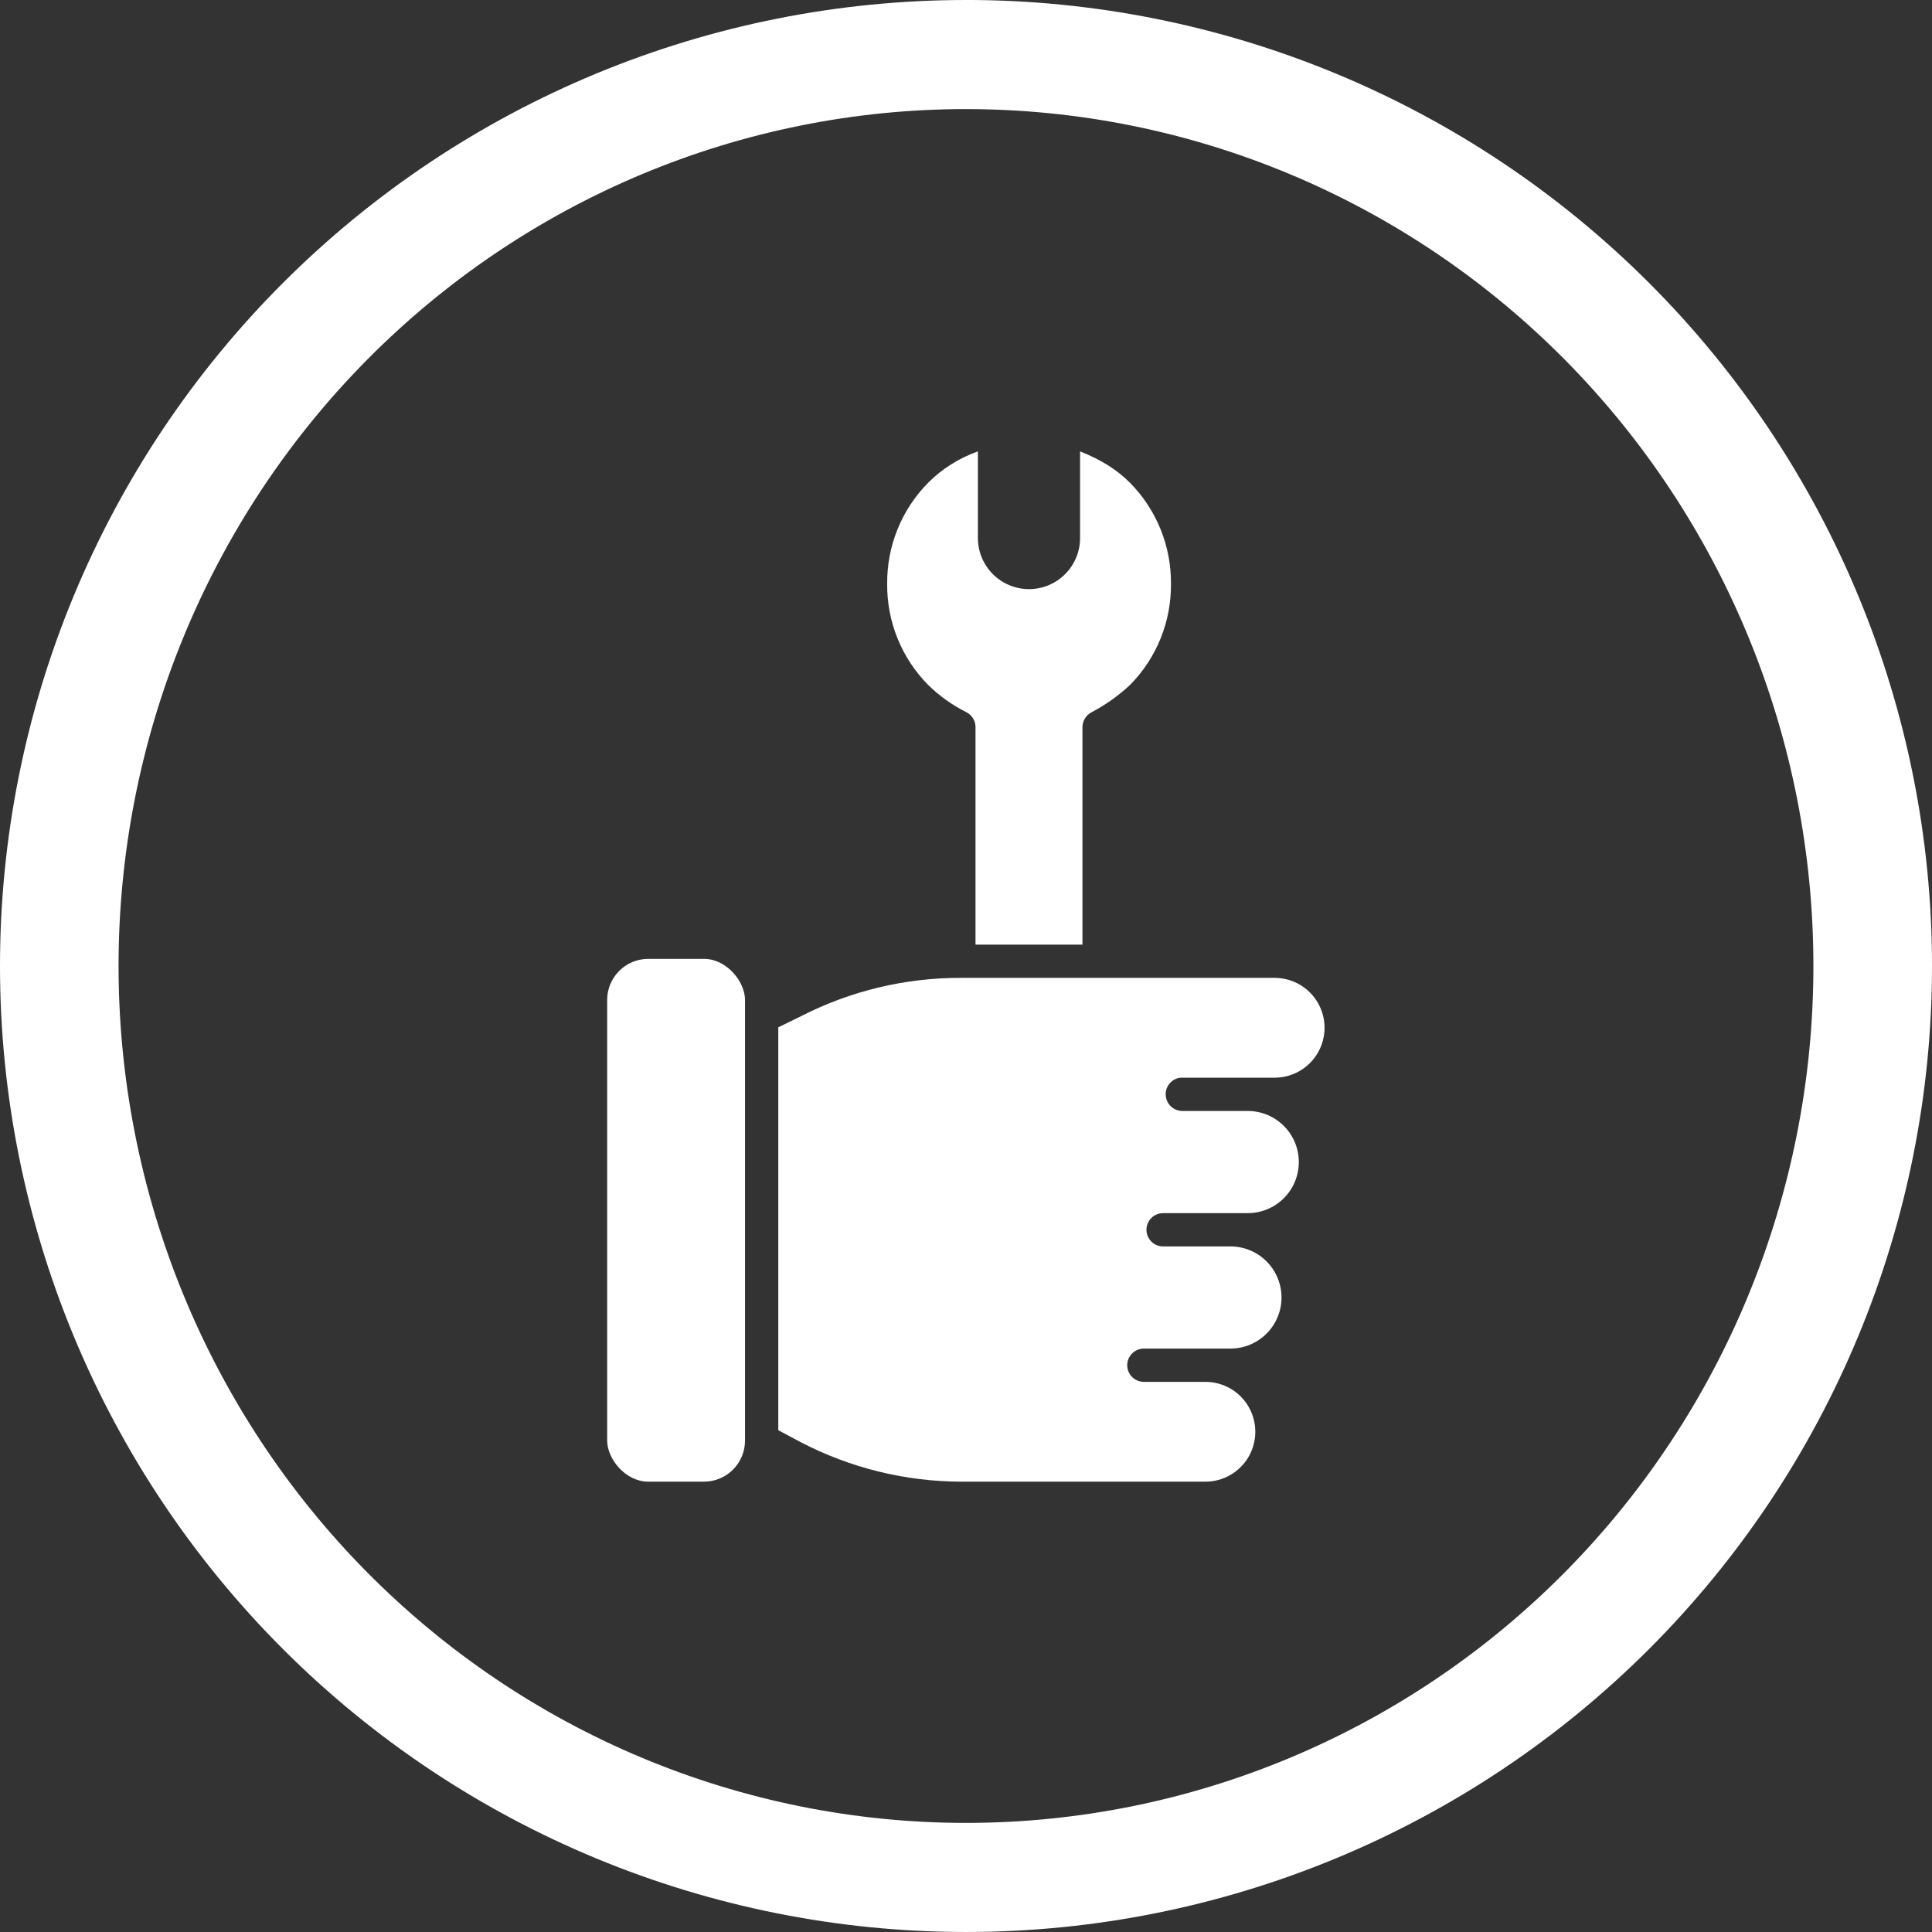
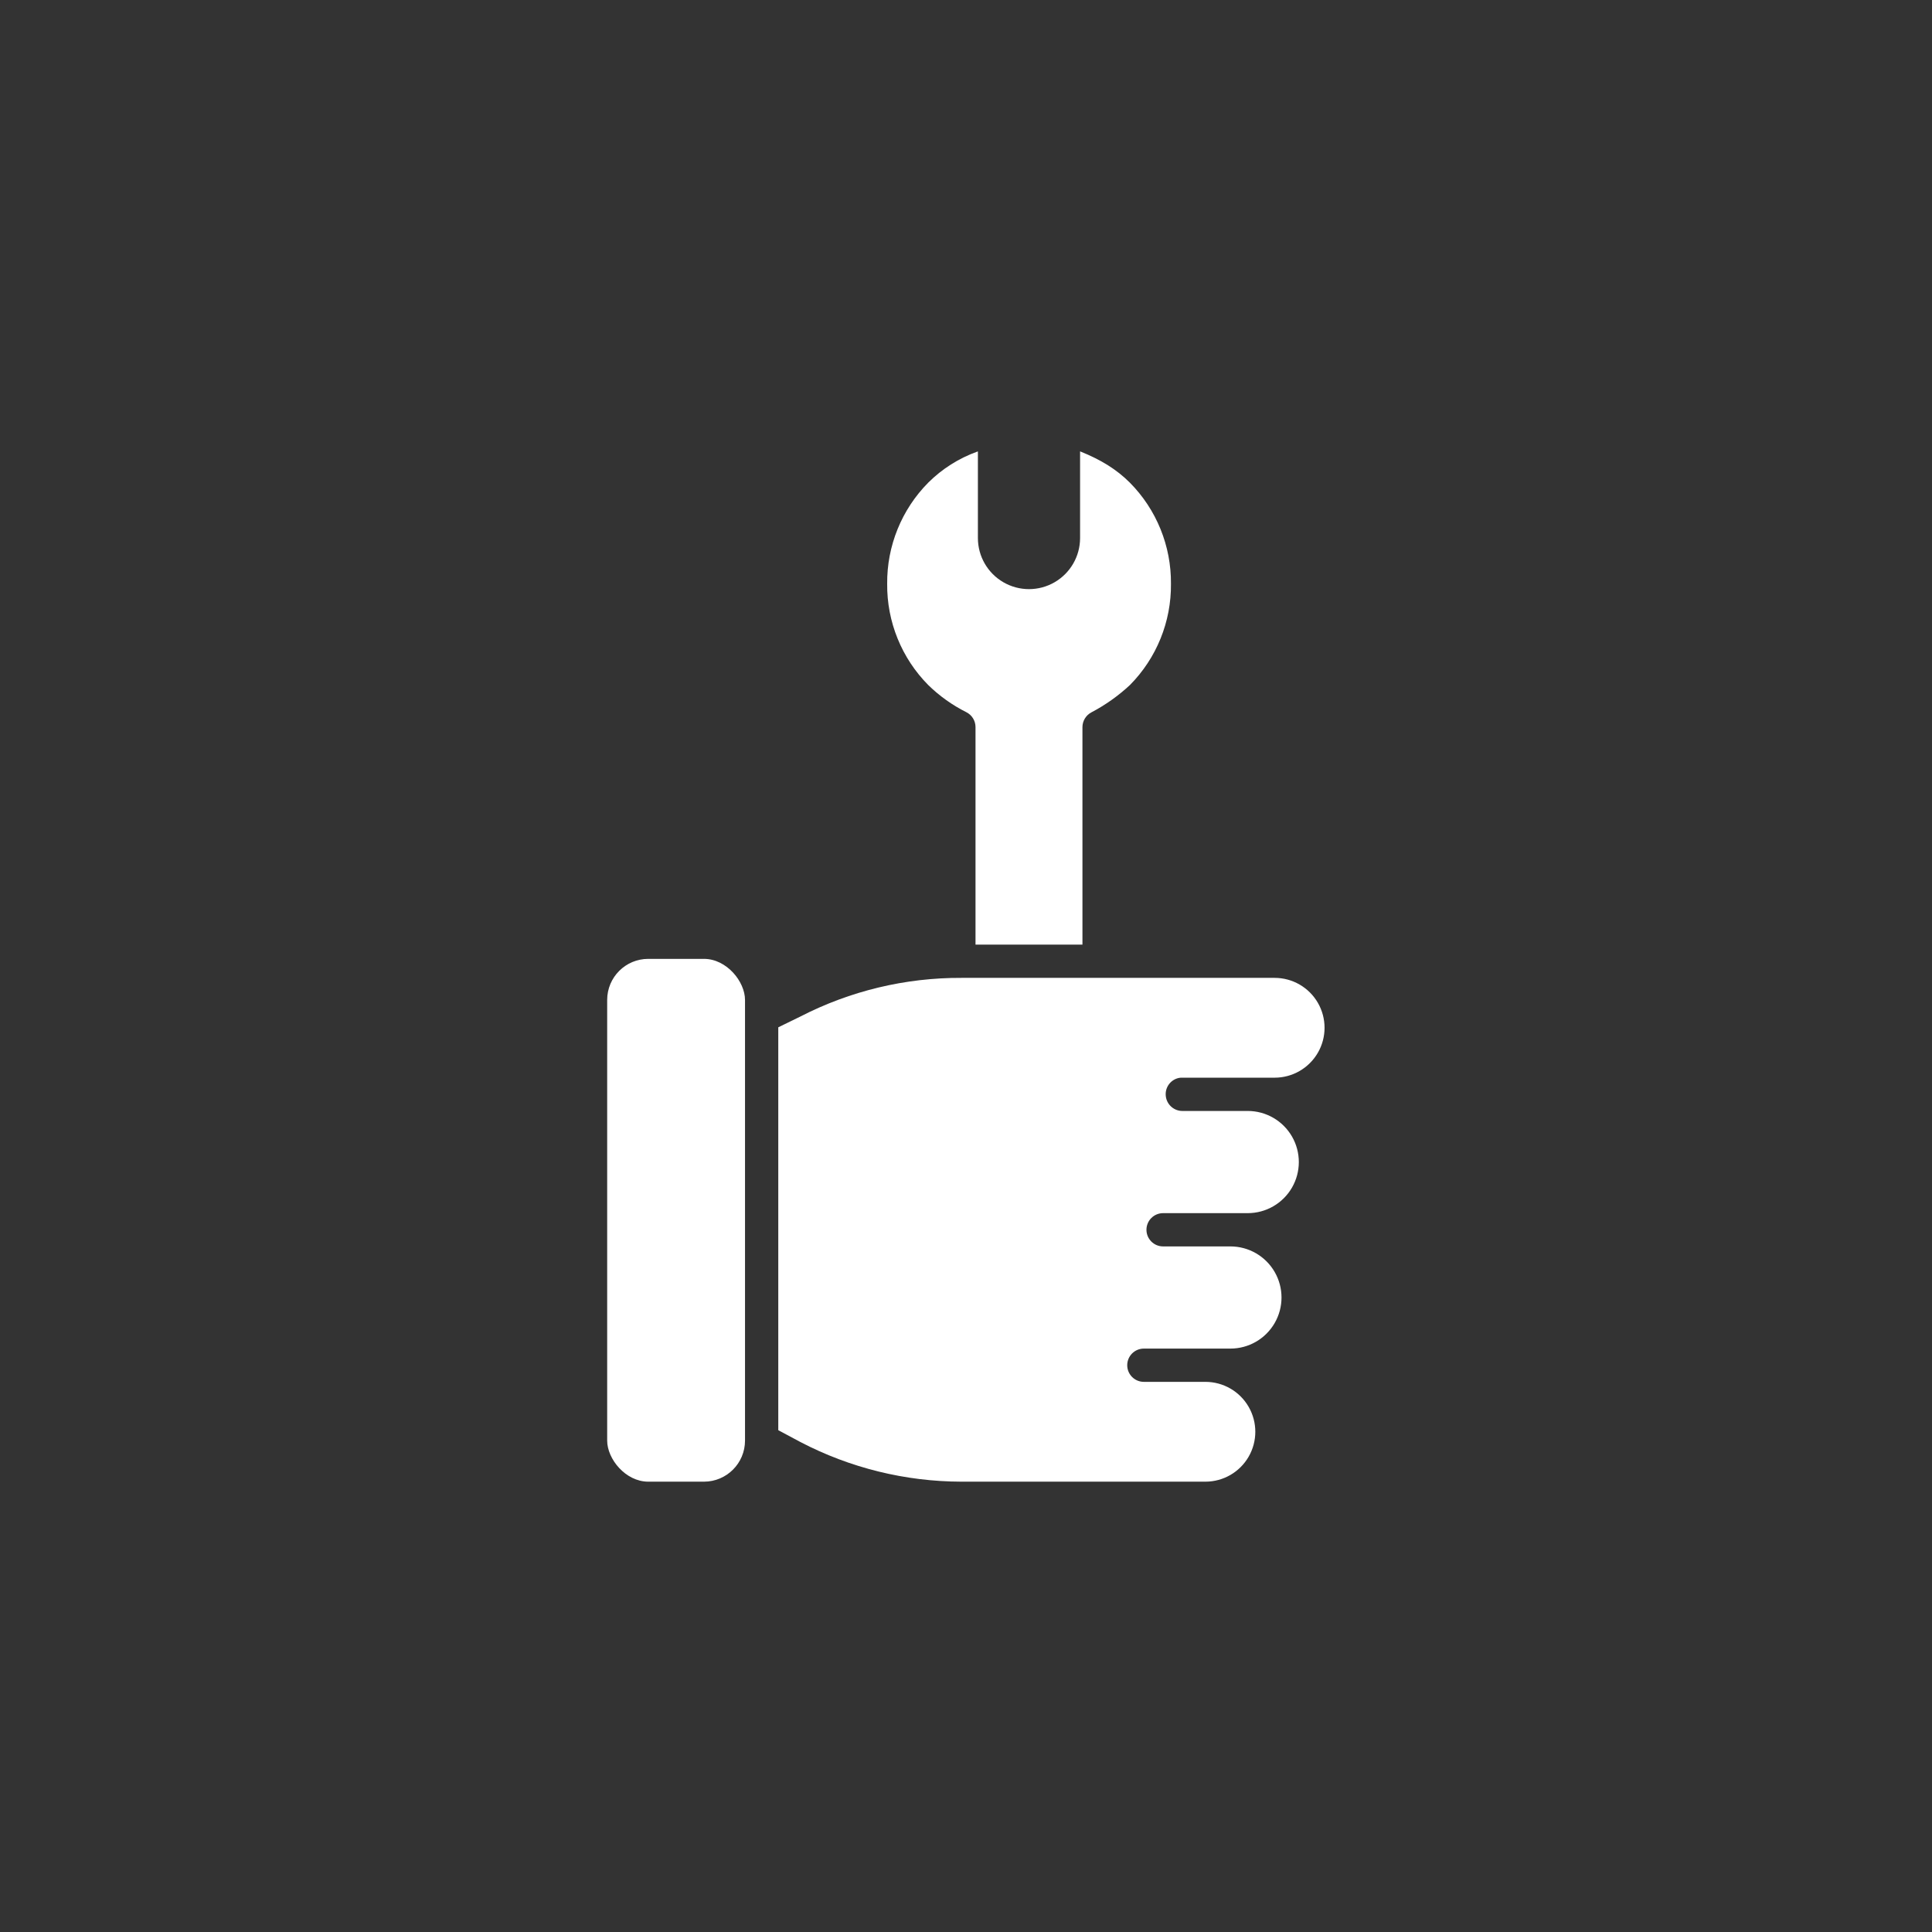
<svg xmlns="http://www.w3.org/2000/svg" width="1200pt" height="1200pt" version="1.1" viewBox="0 0 1200 1200">
  <rect x="0" y="0" width="1200" height="1200" fill="#333333" stroke="none" />
  <g fill="#fff">
-     <path d="m600 0c-78.793 0-156.82 15.52-229.61 45.672s-138.94 74.348-194.65 130.07c-55.719 55.715-99.914 121.86-130.07 194.65s-45.672 150.82-45.672 229.61c0 159.13 63.215 311.74 175.74 424.26 112.52 112.52 265.13 175.73 424.27 175.73 159.13 0 311.74-63.215 424.26-175.74 112.52-112.52 175.74-265.13 175.74-424.26 0-159.13-63.215-311.74-175.73-424.27-112.52-112.52-265.13-175.74-424.26-175.74zm0 67.762c69.121 0 137.56 13.766 201.42 40.516 63.859 26.746 121.88 65.953 170.76 115.38s87.645 108.1 114.09 172.67c26.453 64.574 40.066 133.79 40.066 203.68 0 141.16-55.457 276.53-154.16 376.34-98.707 99.816-232.58 155.89-372.18 155.89-69.121 0-137.57-13.766-201.43-40.516-63.855-26.746-121.88-65.949-170.76-115.37-48.875-49.422-87.645-108.1-114.1-172.67-26.449-64.574-40.066-133.79-40.066-203.68 0-69.898 13.613-139.11 40.066-203.68 26.449-64.574 65.219-123.25 114.1-172.68 48.875-49.422 106.9-88.625 170.76-115.38 63.859-26.746 132.3-40.512 201.43-40.512z" />
    <path d="m600.2 442.36c3.496 1.75 5.703 5.324 5.707 9.23v135.12h66.422l-0.004-135.12c0.027-3.832 2.16-7.336 5.551-9.125 8.715-4.582 16.785-10.309 23.988-17.023 16.512-16.711 25.668-39.32 25.434-62.809 0.215-23.535-8.992-46.18-25.57-62.891-8.012-8.023-17.809-14.156-30.699-19.316l-0.176-0.016v53.777c0 11.34-6.051 21.812-15.867 27.484-9.82 5.668-21.918 5.668-31.734 0-9.82-5.672-15.867-16.145-15.867-27.484v-53.777l-0.105 0.016c-0.113 0.047-0.297 0.09-0.406 0.133h-0.004c-11.379 4.106-21.719 10.652-30.297 19.188-16.566 16.711-25.758 39.355-25.535 62.887-0.227 23.531 8.969 46.176 25.535 62.887 6.961 6.797 14.93 12.477 23.629 16.832z" />
    <path d="m402.64 595.57h34.59c14.09 0 25.512 14.09 25.512 25.512v273.7c0 14.09-11.422 25.512-25.512 25.512h-34.59c-14.09 0-25.512-14.09-25.512-25.512v-273.7c0-14.09 11.422-25.512 25.512-25.512z" />
    <path d="m597.23 920.29h151.47c11.074 0 21.309-5.906 26.844-15.496 5.539-9.59 5.539-21.406 0-30.996-5.535-9.59-15.77-15.5-26.844-15.5h-38.227c-5.707 0-10.332-4.625-10.332-10.332 0-5.703 4.625-10.332 10.332-10.332h53.766c11.336 0 21.812-6.047 27.48-15.867 5.668-9.816 5.668-21.914 0-31.73-5.668-9.82-16.145-15.867-27.48-15.867h-41.824c-5.707 0-10.332-4.629-10.332-10.332 0-5.707 4.625-10.332 10.332-10.332h52.57c11.34 0 21.816-6.047 27.488-15.863 5.668-9.816 5.672-21.914 0.008-31.734-5.668-9.82-16.145-15.871-27.48-15.871h-40.641c-4.914-0.023-9.137-3.488-10.121-8.305-0.141-0.703-0.211-1.418-0.211-2.133 0.004-4.898 3.453-9.113 8.254-10.086 0.684-0.121 1.383-0.168 2.078-0.148h57.352c11.074 0 21.305-5.91 26.844-15.5 5.535-9.59 5.535-21.406 0-30.996-5.539-9.59-15.77-15.496-26.844-15.496h-194.48c-34.812-0.156-69.148 8.078-100.1 24.008l-13.727 6.699v250.23l13.727 7.344c30.906 16.125 65.238 24.574 100.1 24.637z" />
  </g>
</svg>